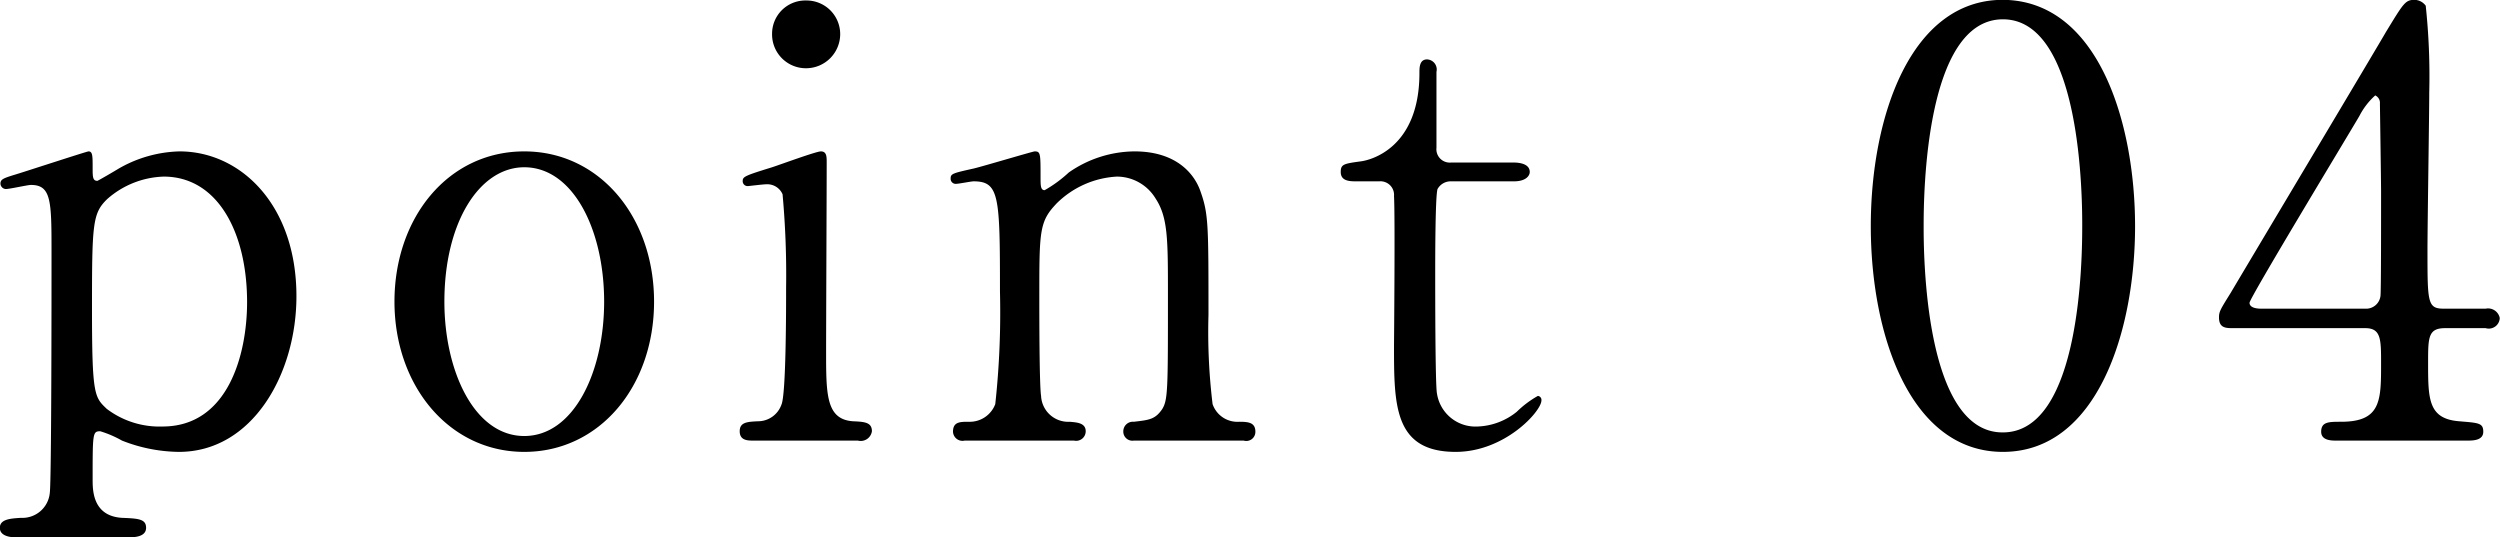
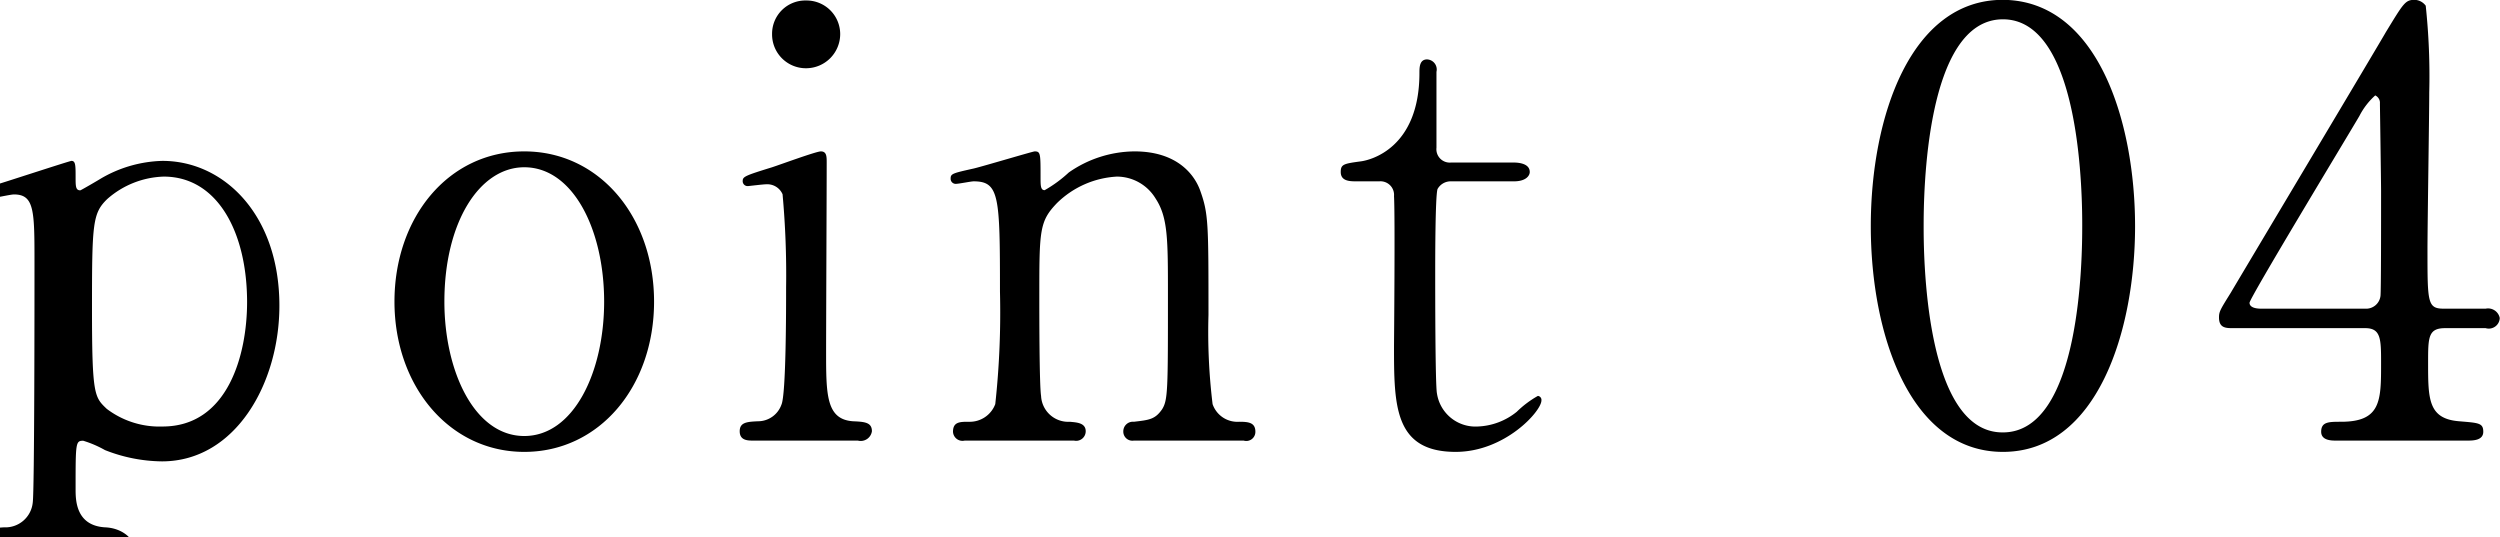
<svg xmlns="http://www.w3.org/2000/svg" width="152.75" height="32.81" viewBox="0 0 152.75 32.81">
  <defs>
    <style>
      .cls-1 {
        fill-rule: evenodd;
      }
    </style>
  </defs>
-   <path id="point_04" data-name="point 04" class="cls-1" d="M306.416,8301.83c0.359,0,1.041-.04,1.041-0.58s-0.467-.57-1.472-0.61c-1.794-.11-1.794-1.69-1.794-2.34,0-2.84,0-2.95.467-2.95a6.573,6.573,0,0,1,1.327.57,9.7,9.7,0,0,0,3.481.69c4.485,0,7.177-4.76,7.177-9.51,0-5.58-3.409-8.85-7.141-8.85a7.8,7.8,0,0,0-3.768,1.08c-0.107.07-1.22,0.72-1.256,0.72-0.287,0-.287-0.26-0.287-0.8,0-.72,0-1-0.251-1-0.108,0-4.162,1.33-4.557,1.44-0.682.21-.825,0.28-0.825,0.54a0.347,0.347,0,0,0,.323.32c0.251,0,1.327-.25,1.543-0.25,1.255,0,1.255,1.01,1.255,4.17,0,2.2,0,13.97-.107,14.66a1.68,1.68,0,0,1-1.759,1.51c-0.61.04-1.291,0.07-1.291,0.61,0,0.51.646,0.58,0.969,0.58h6.925Zm2.117-22.04c3.3,0,5.095,3.42,5.095,7.67,0,3.17-1.148,7.6-5.167,7.6a5.33,5.33,0,0,1-3.409-1.08c-0.753-.72-0.9-0.83-0.9-6.12,0-5.22.036-5.83,0.933-6.7A5.464,5.464,0,0,1,308.533,8279.79Zm14.1,7.64c0,5.14,3.337,9.18,7.931,9.18s7.93-4,7.93-9.18-3.337-9.18-7.93-9.18C325.9,8278.25,322.633,8282.31,322.633,8287.43Zm3.05,0c0-4.86,2.153-8.21,4.881-8.21,2.978,0,4.88,3.81,4.88,8.21,0,4.32-1.866,8.21-4.88,8.21C327.513,8295.64,325.683,8291.67,325.683,8287.43Zm25.261,8.49a0.692,0.692,0,0,0,.861-0.57c0-.54-0.431-0.58-1.149-0.61-1.65-.11-1.65-1.63-1.65-4.25,0-1.84.036-9.94,0.036-11.56,0-.36,0-0.68-0.359-0.68-0.287,0-2.512.82-2.978,0.97-1.615.5-1.795,0.57-1.795,0.83a0.3,0.3,0,0,0,.323.32c0.036,0,.933-0.11,1.113-0.11a1.017,1.017,0,0,1,1,.61,54.162,54.162,0,0,1,.216,5.69c0,1.3,0,6.55-.287,7.17a1.522,1.522,0,0,1-1.436,1.01c-0.681.03-1.112,0.07-1.112,0.61,0,0.57.5,0.57,0.825,0.57h6.388Zm-3.158-22.75a2.089,2.089,0,0,0,2.081-2.09,2.055,2.055,0,0,0-2.081-2.05,2.03,2.03,0,0,0-2.081,2.05A2.066,2.066,0,0,0,347.786,8273.17Zm26.732,22.75a0.556,0.556,0,0,0,.717-0.54c0-.57-0.43-0.61-1-0.61a1.6,1.6,0,0,1-1.615-1.08,36.468,36.468,0,0,1-.251-5.44c0-5.58,0-6.19-.5-7.59-0.358-1.01-1.435-2.41-4.019-2.41a7.092,7.092,0,0,0-4.018,1.29,7.833,7.833,0,0,1-1.472,1.08c-0.251,0-.251-0.29-0.251-0.79,0-1.44,0-1.58-.359-1.58-0.107,0-3.121.9-3.7,1.04-1.291.29-1.435,0.32-1.435,0.61a0.31,0.31,0,0,0,.359.33c0.143,0,.9-0.15,1.041-0.15,1.578,0,1.614.9,1.614,6.73a51.827,51.827,0,0,1-.287,6.88,1.664,1.664,0,0,1-1.615,1.08c-0.538,0-.968,0-0.968.61a0.582,0.582,0,0,0,.717.54h6.675a0.585,0.585,0,0,0,.717-0.57c0-.54-0.61-0.54-0.969-0.58a1.66,1.66,0,0,1-1.758-1.58c-0.108-.65-0.108-5.04-0.108-5.98,0-4.14,0-4.68,1.077-5.8a5.661,5.661,0,0,1,3.66-1.62,2.772,2.772,0,0,1,2.368,1.34c0.754,1.15.754,2.48,0.754,5.9,0,5.8,0,6.41-.359,6.98-0.431.62-.789,0.65-1.722,0.76a0.586,0.586,0,0,0-.646.58,0.555,0.555,0,0,0,.646.57h6.71Zm8.287-15.84a0.83,0.83,0,0,1,.9.9c0.072,1.23,0,9.04,0,9.15,0,3.63,0,6.48,3.768,6.48,3.014,0,5.239-2.49,5.239-3.14a0.246,0.246,0,0,0-.216-0.28,6.162,6.162,0,0,0-1.291.97,4.019,4.019,0,0,1-2.4.9,2.378,2.378,0,0,1-2.476-2.02c-0.107-.5-0.107-6.26-0.107-7.34,0-.72,0-4.75.143-5.15a0.918,0.918,0,0,1,.826-0.47h3.839c0.754,0,.969-0.36.969-0.57,0-.51-0.646-0.58-1-0.58h-3.8a0.816,0.816,0,0,1-.9-0.9v-4.64a0.617,0.617,0,0,0-.575-0.76c-0.466,0-.466.5-0.466,0.83,0,4.61-3.014,5.33-3.588,5.4-1.041.14-1.22,0.18-1.22,0.65,0,0.57.574,0.57,0.969,0.57h1.4Zm46.179,2.74c0-6.34-2.261-13.79-8.074-13.83-5.633,0-8.073,7.13-8.073,13.83,0,6.62,2.4,13.79,8.073,13.79C426.688,8296.61,428.984,8289.19,428.984,8282.82Zm-3.229,0c0,1.87-.072,12.6-4.845,12.6-4.844.04-4.844-11.13-4.844-12.6,0-1.84.072-12.64,4.844-12.64C425.755,8270.18,425.755,8281.31,425.755,8282.82Zm22.1,5.04c-1.005,0-1.005-.36-1.005-3.6,0-1.51.108-8.25,0.108-9.61a40.514,40.514,0,0,0-.215-5.3,0.874,0.874,0,0,0-.682-0.36c-0.574,0-.682.22-1.758,1.98-0.216.4-8.684,14.58-9.474,15.92-0.646,1.04-.717,1.15-0.717,1.51,0,0.65.43,0.65,0.861,0.65h8.074c0.968,0,.968.68,0.968,2.16,0,2.26,0,3.56-2.44,3.56-0.753,0-1.22,0-1.22.61,0,0.51.575,0.54,0.862,0.54h8.073c0.323,0,.969,0,0.969-0.54s-0.287-.54-1.471-0.64c-1.9-.15-1.9-1.37-1.9-3.57,0-1.55,0-2.12,1.041-2.12h2.476a0.67,0.67,0,0,0,.861-0.62,0.728,0.728,0,0,0-.861-0.57h-2.548Zm-11.16,0c-0.5,0-.717-0.15-0.717-0.36,0-.29,5.956-10.12,6.71-11.41a4.338,4.338,0,0,1,.969-1.26,0.5,0.5,0,0,1,.287.5c0,0.07.071,4.82,0.071,5.33,0,2.12,0,6.08-.035,6.41a0.884,0.884,0,0,1-.933.79H436.7Z" transform="translate(-298.531 -8269)" />
+   <path id="point_04" data-name="point 04" class="cls-1" d="M306.416,8301.83s-0.467-.57-1.472-0.61c-1.794-.11-1.794-1.69-1.794-2.34,0-2.84,0-2.95.467-2.95a6.573,6.573,0,0,1,1.327.57,9.7,9.7,0,0,0,3.481.69c4.485,0,7.177-4.76,7.177-9.51,0-5.58-3.409-8.85-7.141-8.85a7.8,7.8,0,0,0-3.768,1.08c-0.107.07-1.22,0.72-1.256,0.72-0.287,0-.287-0.26-0.287-0.8,0-.72,0-1-0.251-1-0.108,0-4.162,1.33-4.557,1.44-0.682.21-.825,0.28-0.825,0.54a0.347,0.347,0,0,0,.323.32c0.251,0,1.327-.25,1.543-0.25,1.255,0,1.255,1.01,1.255,4.17,0,2.2,0,13.97-.107,14.66a1.68,1.68,0,0,1-1.759,1.51c-0.61.04-1.291,0.07-1.291,0.61,0,0.51.646,0.58,0.969,0.58h6.925Zm2.117-22.04c3.3,0,5.095,3.42,5.095,7.67,0,3.17-1.148,7.6-5.167,7.6a5.33,5.33,0,0,1-3.409-1.08c-0.753-.72-0.9-0.83-0.9-6.12,0-5.22.036-5.83,0.933-6.7A5.464,5.464,0,0,1,308.533,8279.79Zm14.1,7.64c0,5.14,3.337,9.18,7.931,9.18s7.93-4,7.93-9.18-3.337-9.18-7.93-9.18C325.9,8278.25,322.633,8282.31,322.633,8287.43Zm3.05,0c0-4.86,2.153-8.21,4.881-8.21,2.978,0,4.88,3.81,4.88,8.21,0,4.32-1.866,8.21-4.88,8.21C327.513,8295.64,325.683,8291.67,325.683,8287.43Zm25.261,8.49a0.692,0.692,0,0,0,.861-0.57c0-.54-0.431-0.58-1.149-0.61-1.65-.11-1.65-1.63-1.65-4.25,0-1.84.036-9.94,0.036-11.56,0-.36,0-0.68-0.359-0.68-0.287,0-2.512.82-2.978,0.97-1.615.5-1.795,0.57-1.795,0.83a0.3,0.3,0,0,0,.323.32c0.036,0,.933-0.11,1.113-0.11a1.017,1.017,0,0,1,1,.61,54.162,54.162,0,0,1,.216,5.69c0,1.3,0,6.55-.287,7.17a1.522,1.522,0,0,1-1.436,1.01c-0.681.03-1.112,0.07-1.112,0.61,0,0.57.5,0.57,0.825,0.57h6.388Zm-3.158-22.75a2.089,2.089,0,0,0,2.081-2.09,2.055,2.055,0,0,0-2.081-2.05,2.03,2.03,0,0,0-2.081,2.05A2.066,2.066,0,0,0,347.786,8273.17Zm26.732,22.75a0.556,0.556,0,0,0,.717-0.54c0-.57-0.43-0.61-1-0.61a1.6,1.6,0,0,1-1.615-1.08,36.468,36.468,0,0,1-.251-5.44c0-5.58,0-6.19-.5-7.59-0.358-1.01-1.435-2.41-4.019-2.41a7.092,7.092,0,0,0-4.018,1.29,7.833,7.833,0,0,1-1.472,1.08c-0.251,0-.251-0.29-0.251-0.79,0-1.44,0-1.58-.359-1.58-0.107,0-3.121.9-3.7,1.04-1.291.29-1.435,0.32-1.435,0.61a0.31,0.31,0,0,0,.359.33c0.143,0,.9-0.15,1.041-0.15,1.578,0,1.614.9,1.614,6.73a51.827,51.827,0,0,1-.287,6.88,1.664,1.664,0,0,1-1.615,1.08c-0.538,0-.968,0-0.968.61a0.582,0.582,0,0,0,.717.54h6.675a0.585,0.585,0,0,0,.717-0.57c0-.54-0.61-0.54-0.969-0.58a1.66,1.66,0,0,1-1.758-1.58c-0.108-.65-0.108-5.04-0.108-5.98,0-4.14,0-4.68,1.077-5.8a5.661,5.661,0,0,1,3.66-1.62,2.772,2.772,0,0,1,2.368,1.34c0.754,1.15.754,2.48,0.754,5.9,0,5.8,0,6.41-.359,6.98-0.431.62-.789,0.65-1.722,0.76a0.586,0.586,0,0,0-.646.58,0.555,0.555,0,0,0,.646.57h6.71Zm8.287-15.84a0.83,0.83,0,0,1,.9.9c0.072,1.23,0,9.04,0,9.15,0,3.63,0,6.48,3.768,6.48,3.014,0,5.239-2.49,5.239-3.14a0.246,0.246,0,0,0-.216-0.28,6.162,6.162,0,0,0-1.291.97,4.019,4.019,0,0,1-2.4.9,2.378,2.378,0,0,1-2.476-2.02c-0.107-.5-0.107-6.26-0.107-7.34,0-.72,0-4.75.143-5.15a0.918,0.918,0,0,1,.826-0.47h3.839c0.754,0,.969-0.36.969-0.57,0-.51-0.646-0.58-1-0.58h-3.8a0.816,0.816,0,0,1-.9-0.9v-4.64a0.617,0.617,0,0,0-.575-0.76c-0.466,0-.466.5-0.466,0.83,0,4.61-3.014,5.33-3.588,5.4-1.041.14-1.22,0.18-1.22,0.65,0,0.57.574,0.57,0.969,0.57h1.4Zm46.179,2.74c0-6.34-2.261-13.79-8.074-13.83-5.633,0-8.073,7.13-8.073,13.83,0,6.62,2.4,13.79,8.073,13.79C426.688,8296.61,428.984,8289.19,428.984,8282.82Zm-3.229,0c0,1.87-.072,12.6-4.845,12.6-4.844.04-4.844-11.13-4.844-12.6,0-1.84.072-12.64,4.844-12.64C425.755,8270.18,425.755,8281.31,425.755,8282.82Zm22.1,5.04c-1.005,0-1.005-.36-1.005-3.6,0-1.51.108-8.25,0.108-9.61a40.514,40.514,0,0,0-.215-5.3,0.874,0.874,0,0,0-.682-0.36c-0.574,0-.682.22-1.758,1.98-0.216.4-8.684,14.58-9.474,15.92-0.646,1.04-.717,1.15-0.717,1.51,0,0.65.43,0.65,0.861,0.65h8.074c0.968,0,.968.68,0.968,2.16,0,2.26,0,3.56-2.44,3.56-0.753,0-1.22,0-1.22.61,0,0.51.575,0.54,0.862,0.54h8.073c0.323,0,.969,0,0.969-0.54s-0.287-.54-1.471-0.64c-1.9-.15-1.9-1.37-1.9-3.57,0-1.55,0-2.12,1.041-2.12h2.476a0.67,0.67,0,0,0,.861-0.62,0.728,0.728,0,0,0-.861-0.57h-2.548Zm-11.16,0c-0.5,0-.717-0.15-0.717-0.36,0-.29,5.956-10.12,6.71-11.41a4.338,4.338,0,0,1,.969-1.26,0.5,0.5,0,0,1,.287.5c0,0.07.071,4.82,0.071,5.33,0,2.12,0,6.08-.035,6.41a0.884,0.884,0,0,1-.933.79H436.7Z" transform="translate(-298.531 -8269)" />
</svg>